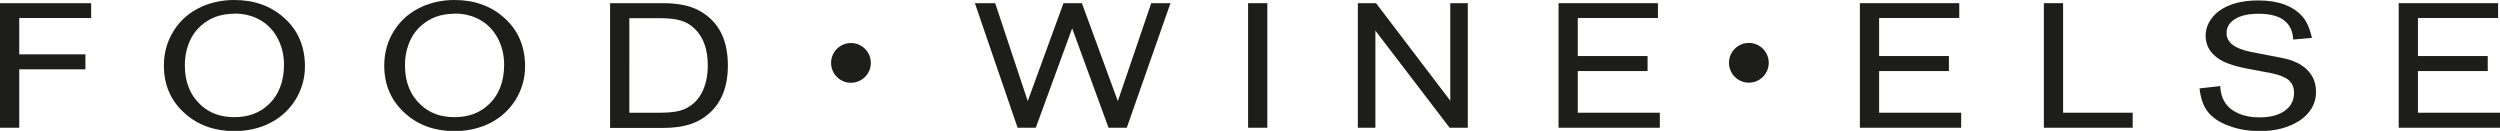
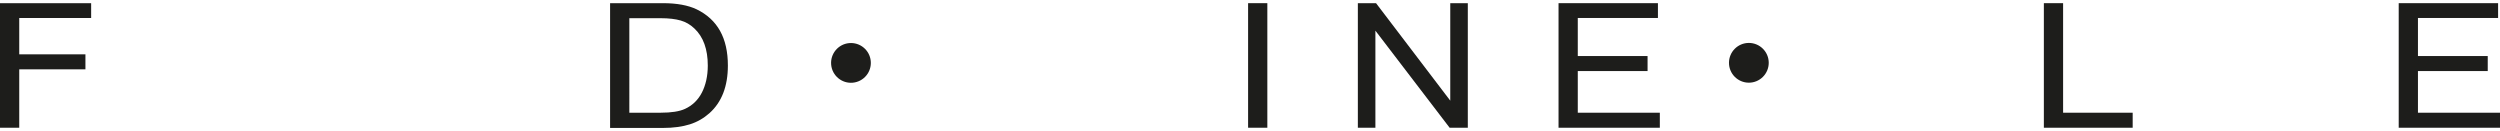
<svg xmlns="http://www.w3.org/2000/svg" viewBox="0 0 118.22 6.19">
  <defs>
    <style>.d{fill:#1d1d1b;}</style>
  </defs>
  <g id="a" />
  <g id="b">
    <g id="c">
      <g>
        <g>
          <path class="d" d="M4.31,.15V.85H.91v1.72h3.13v.71H.91v2.76H0V.15H4.31Z" />
-           <path class="d" d="M11.08,0c.94,0,1.72,.28,2.34,.83,.67,.59,1,1.36,1,2.31,0,.59-.16,1.13-.48,1.63-.34,.52-.8,.9-1.39,1.15-.44,.18-.93,.28-1.46,.28-.94,0-1.72-.28-2.34-.83-.67-.59-1-1.35-1-2.27,0-.62,.16-1.17,.48-1.67,.33-.52,.8-.9,1.39-1.15,.44-.18,.92-.28,1.45-.28Zm0,.65c-.64,0-1.17,.19-1.59,.58-.26,.23-.45,.52-.58,.87-.12,.32-.17,.65-.17,.99,0,.78,.25,1.41,.75,1.87,.42,.39,.94,.58,1.59,.58s1.18-.19,1.6-.58c.5-.46,.75-1.1,.75-1.9,0-.5-.12-.94-.35-1.34-.24-.4-.56-.69-.97-.87-.31-.14-.65-.21-1.02-.21Z" />
-           <path class="d" d="M21.49,0c.94,0,1.72,.28,2.34,.83,.67,.59,1,1.36,1,2.31,0,.59-.16,1.13-.48,1.63-.34,.52-.8,.9-1.39,1.15-.44,.18-.93,.28-1.46,.28-.94,0-1.72-.28-2.33-.83-.67-.59-1-1.35-1-2.27,0-.62,.16-1.17,.48-1.67,.33-.52,.8-.9,1.39-1.15,.44-.18,.92-.28,1.45-.28Zm0,.65c-.64,0-1.16,.19-1.59,.58-.26,.23-.45,.52-.58,.87-.12,.32-.17,.65-.17,.99,0,.78,.25,1.41,.75,1.87,.42,.39,.94,.58,1.59,.58s1.18-.19,1.6-.58c.5-.46,.75-1.1,.75-1.9,0-.5-.12-.94-.35-1.34-.24-.4-.56-.69-.97-.87-.31-.14-.65-.21-1.02-.21Z" />
          <path class="d" d="M28.85,6.04V.15h2.5c.66,0,1.19,.1,1.59,.29,.99,.48,1.48,1.36,1.48,2.66,0,.98-.29,1.73-.87,2.25-.27,.24-.58,.42-.93,.53-.35,.11-.77,.17-1.27,.17h-2.5Zm.91-.71h1.48c.51,0,.89-.06,1.15-.18,.35-.16,.62-.42,.8-.77,.18-.35,.28-.78,.28-1.28,0-.77-.21-1.36-.64-1.76-.19-.18-.4-.3-.64-.37-.24-.07-.56-.11-.95-.11h-1.48V5.33Z" />
-           <path class="d" d="M53.28,6.04h-.86l-1.72-4.7-1.72,4.7h-.86L46.1,.15h.96l1.54,4.63L50.29,.15h.87l1.7,4.63L54.44,.15h.91l-2.07,5.9Z" />
          <path class="d" d="M59.93,.15V6.04h-.91V.15h.91Z" />
          <path class="d" d="M69.41,.15V6.04h-.86l-3.51-4.59V6.04h-.83V.15h.86l3.51,4.61V.15h.83Z" />
          <path class="d" d="M78.4,.15V.85h-3.79v1.8h3.3v.71h-3.3v1.97h3.88v.71h-4.79V.15h4.7Z" />
-           <path class="d" d="M92.65,.15V.85h-3.79v1.8h3.3v.71h-3.3v1.97h3.88v.71h-4.79V.15h4.7Z" />
          <path class="d" d="M97.56,.15V5.33h3.29v.71h-4.2V.15h.91Z" />
-           <path class="d" d="M109.36,1.79l-.92,.08c-.04-.82-.59-1.22-1.64-1.22-.49,0-.87,.09-1.14,.27-.25,.16-.37,.38-.37,.65,0,.43,.38,.73,1.13,.88l1.49,.29c.52,.1,.91,.29,1.17,.54,.3,.29,.44,.64,.44,1.07,0,.54-.25,.98-.74,1.33-.51,.34-1.14,.52-1.91,.52-.62,0-1.16-.11-1.65-.32-.39-.17-.67-.39-.86-.65-.19-.27-.3-.62-.35-1.05l.98-.11c.02,.36,.12,.65,.29,.87,.15,.19,.35,.33,.61,.44,.29,.12,.61,.17,.96,.17,.56,0,1-.13,1.29-.39,.23-.2,.34-.46,.34-.77,0-.25-.08-.45-.25-.6-.17-.14-.44-.25-.82-.33l-1.17-.22c-.62-.12-1.08-.28-1.38-.5-.37-.27-.56-.62-.56-1.05,0-.22,.05-.43,.16-.63,.11-.2,.26-.38,.46-.53,.46-.34,1.08-.51,1.87-.51,.93,0,1.62,.25,2.07,.74,.22,.24,.37,.59,.47,1.05Z" />
          <path class="d" d="M118.13,.15V.85h-3.79v1.8h3.3v.71h-3.3v1.97h3.88v.71h-4.79V.15h4.7Z" />
        </g>
        <circle class="d" cx="40.24" cy="2.97" r=".94" transform="translate(-.1 3.84) rotate(-5.45)" />
        <circle class="d" cx="82.7" cy="2.97" r=".94" />
      </g>
    </g>
  </g>
</svg>